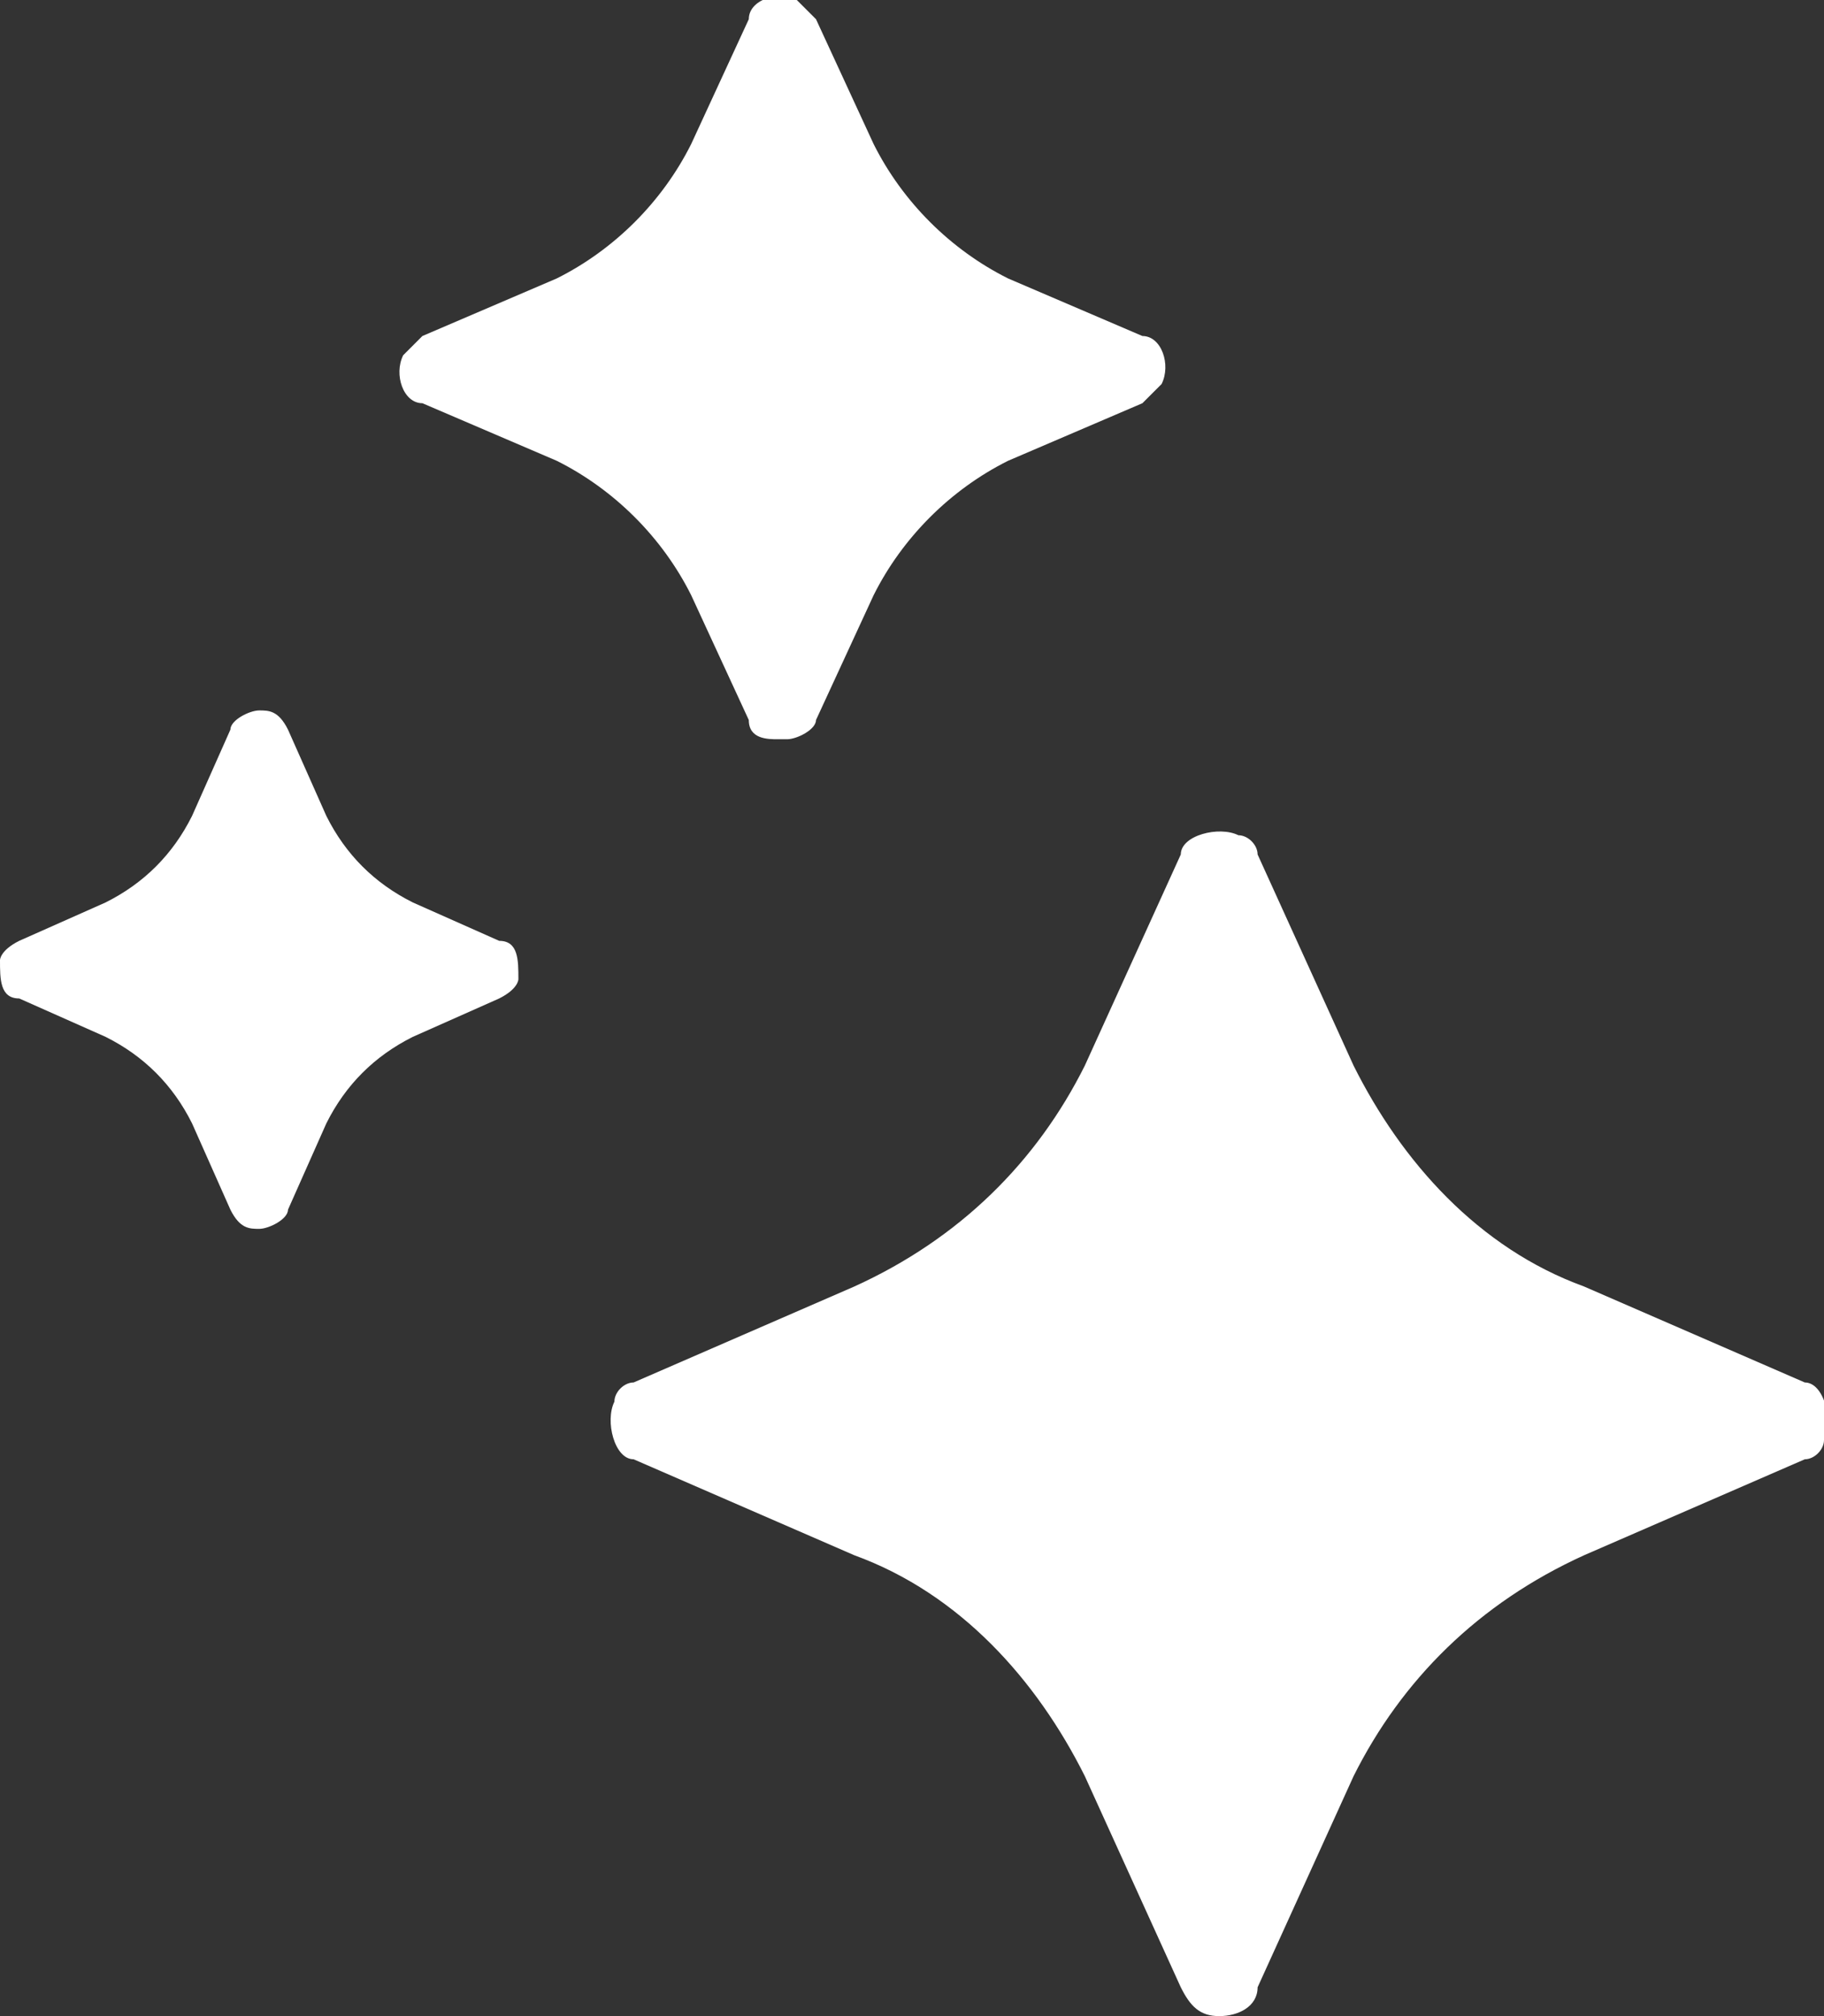
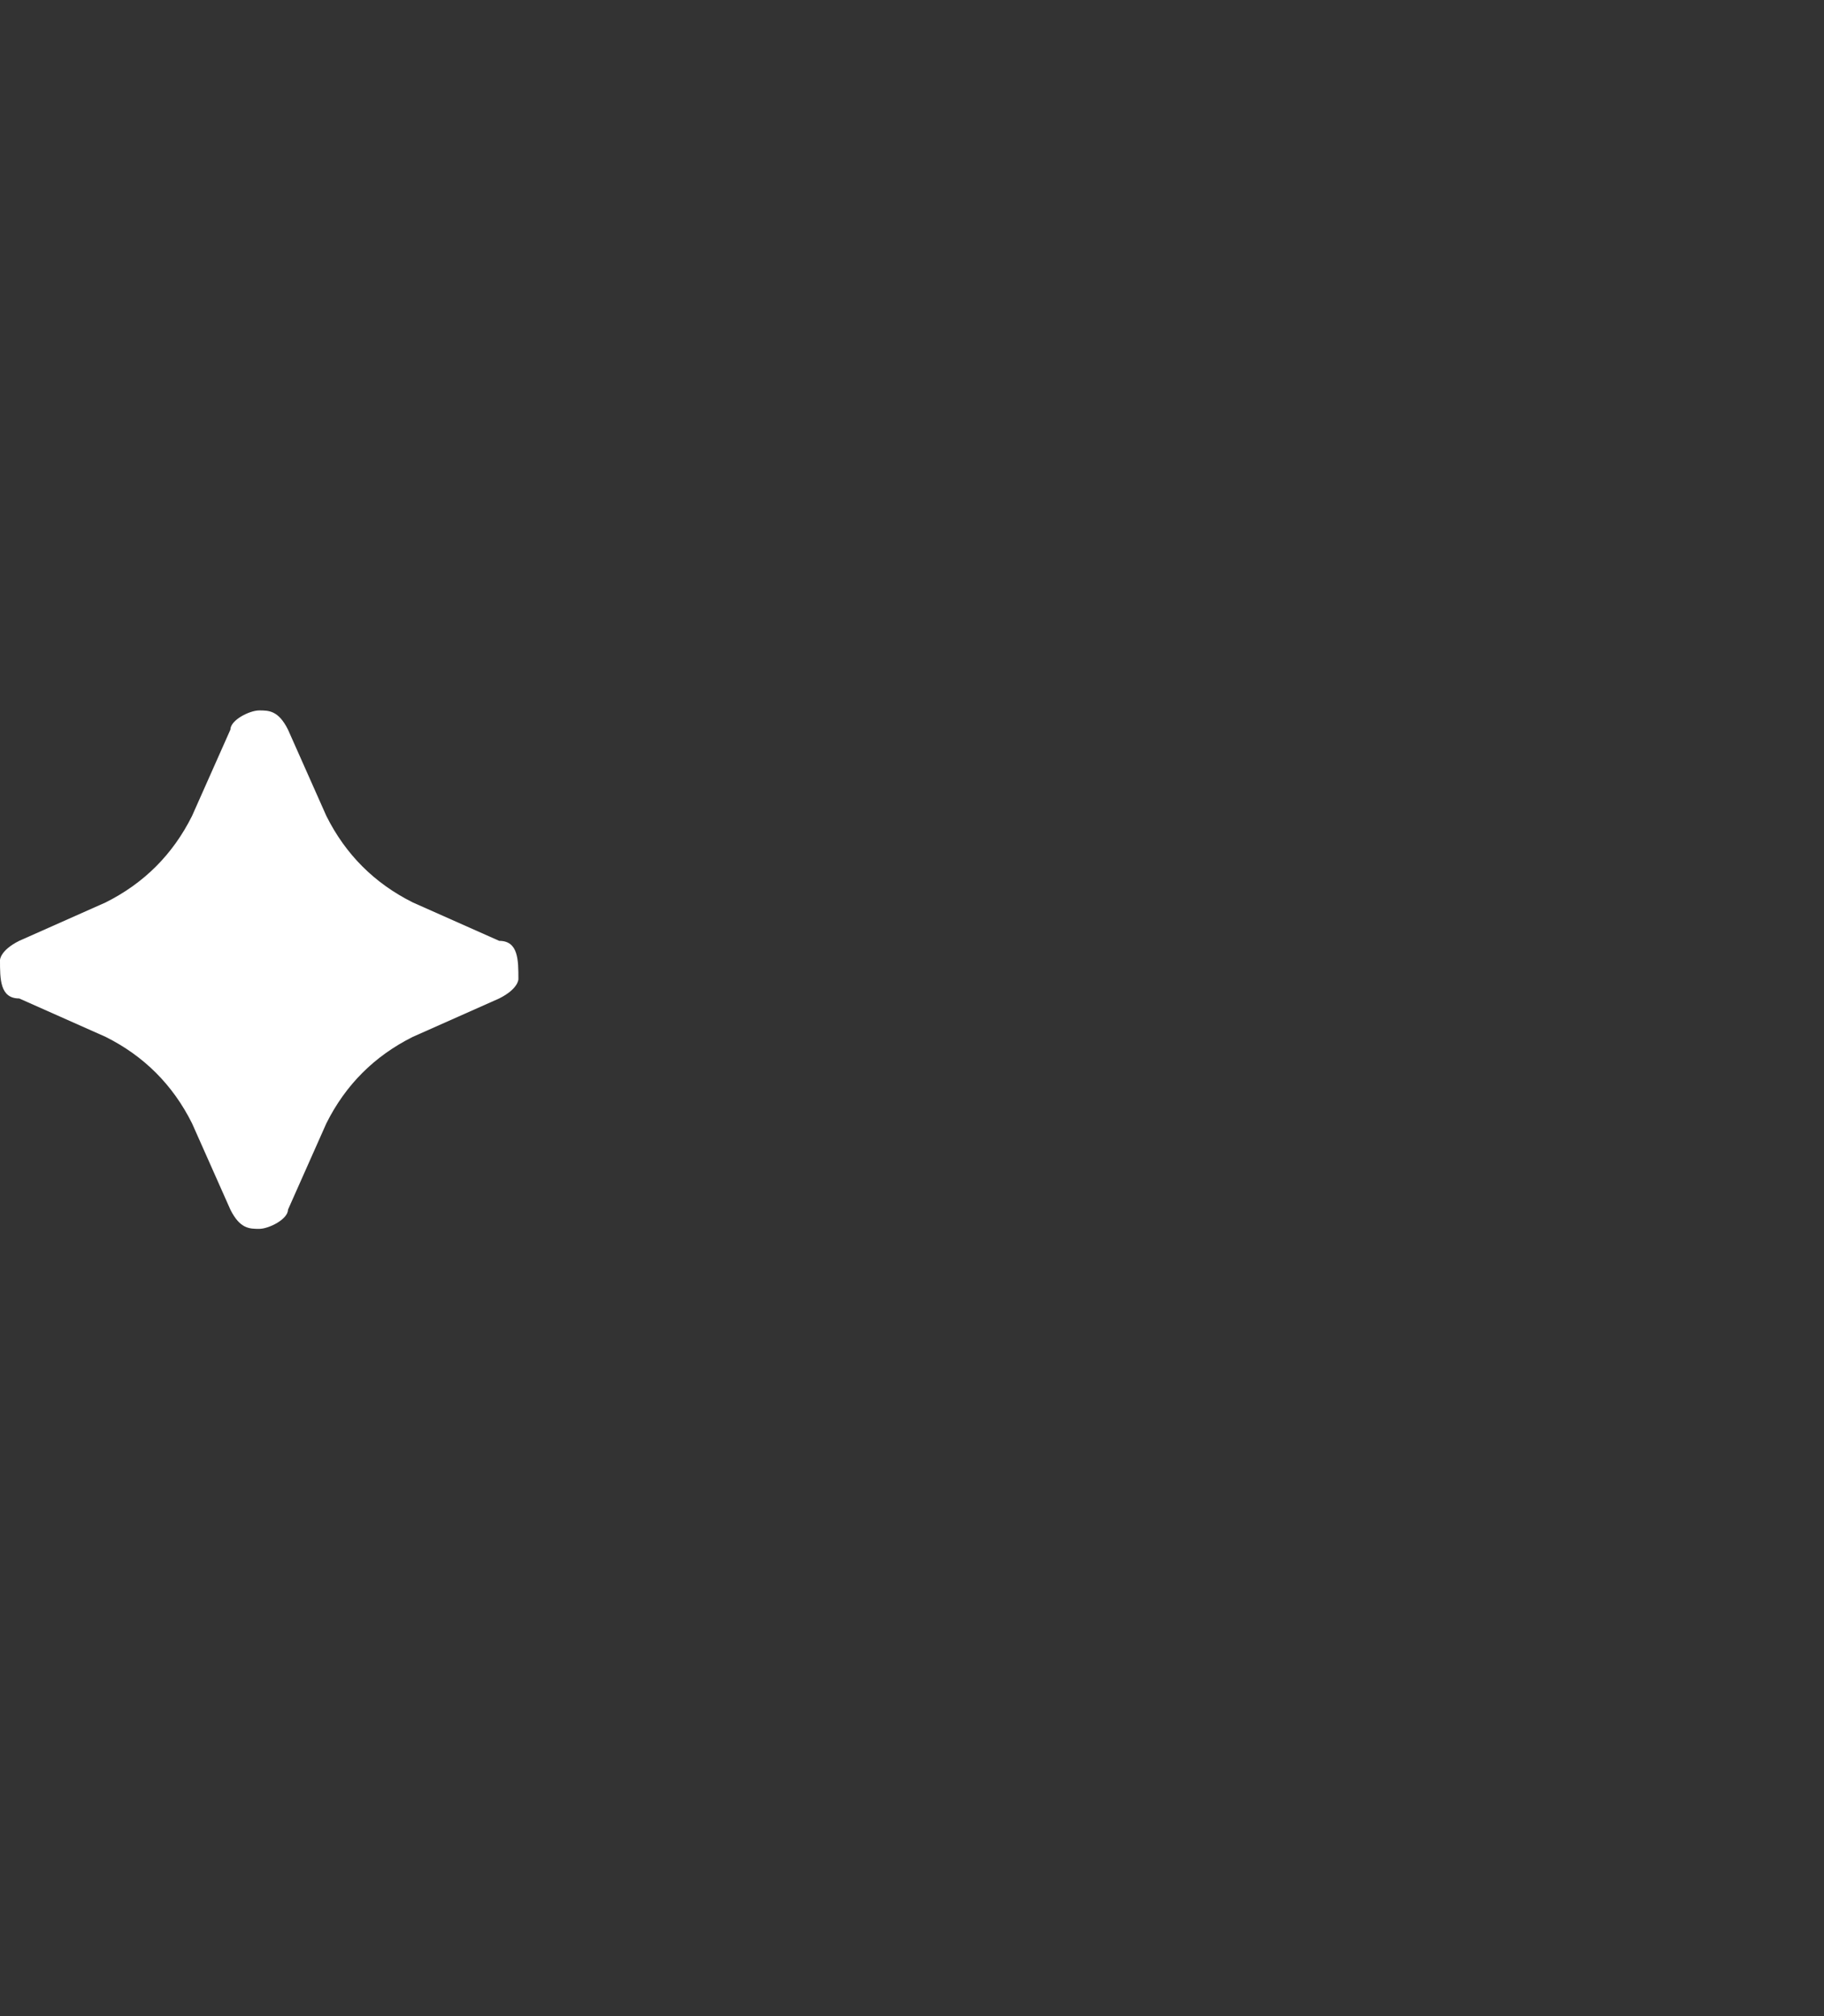
<svg xmlns="http://www.w3.org/2000/svg" version="1.1" viewBox="0 0 19 21">
  <rect x="0" y="0" width="19" height="21" fill="#333333" stroke="none" />
  <defs>
    <style>
      .cls-1 {
        fill: none;
      }

      .cls-2 {
        fill: #fff;
      }

      .cls-3 {
        clip-path: url(#clippath);
      }
    </style>
    <clipPath id="clippath">
      <rect class="cls-1" y="0" width="19" height="21" />
    </clipPath>
  </defs>
  <g>
    <g id="Calque_1">
      <g class="cls-3">
        <g>
-           <path class="cls-2" d="M12.7,21c-.2,0-.3-.1-.4-.3l-1-2.2c-.5-1-1.3-1.9-2.4-2.3l-2.3-1c-.2,0-.3-.4-.2-.6,0-.1.1-.2.2-.2l2.3-1c1.1-.5,1.9-1.3,2.4-2.3l1-2.2c0-.2.4-.3.6-.2.1,0,.2.1.2.2l1,2.2c.5,1,1.3,1.9,2.4,2.3l2.3,1c.2,0,.3.4.2.6,0,.1-.1.2-.2.2l-2.3,1c-1.1.5-1.9,1.3-2.4,2.3l-1,2.2c0,.2-.2.3-.4.3h0Z" />
-           <path class="cls-2" d="M8.1,7.7c-.1,0-.3,0-.3-.2l-.6-1.3c-.3-.6-.8-1.1-1.4-1.4l-1.4-.6c-.2,0-.3-.3-.2-.5,0,0,.1-.1.2-.2l1.4-.6c.6-.3,1.1-.8,1.4-1.4l.6-1.3c0-.2.3-.3.5-.2,0,0,.1.1.2.2l.6,1.3c.3.6.8,1.1,1.4,1.4l1.4.6c.2,0,.3.3.2.5,0,0-.1.1-.2.2l-1.4.6c-.6.3-1.1.8-1.4,1.4l-.6,1.3c0,.1-.2.2-.3.2Z" />
          <path class="cls-2" d="M2.7,12.8c-.1,0-.2,0-.3-.2l-.4-.9c-.2-.4-.5-.7-.9-.9l-.9-.4c-.2,0-.2-.2-.2-.4,0,0,0-.1.2-.2l.9-.4c.4-.2.7-.5.9-.9l.4-.9c0-.1.2-.2.3-.2s.2,0,.3.2l.4.9c.2.4.5.7.9.9l.9.4c.2,0,.2.2.2.4,0,0,0,.1-.2.2l-.9.4c-.4.2-.7.5-.9.9l-.4.9c0,.1-.2.2-.3.2Z" />
        </g>
      </g>
    </g>
  </g>
</svg>